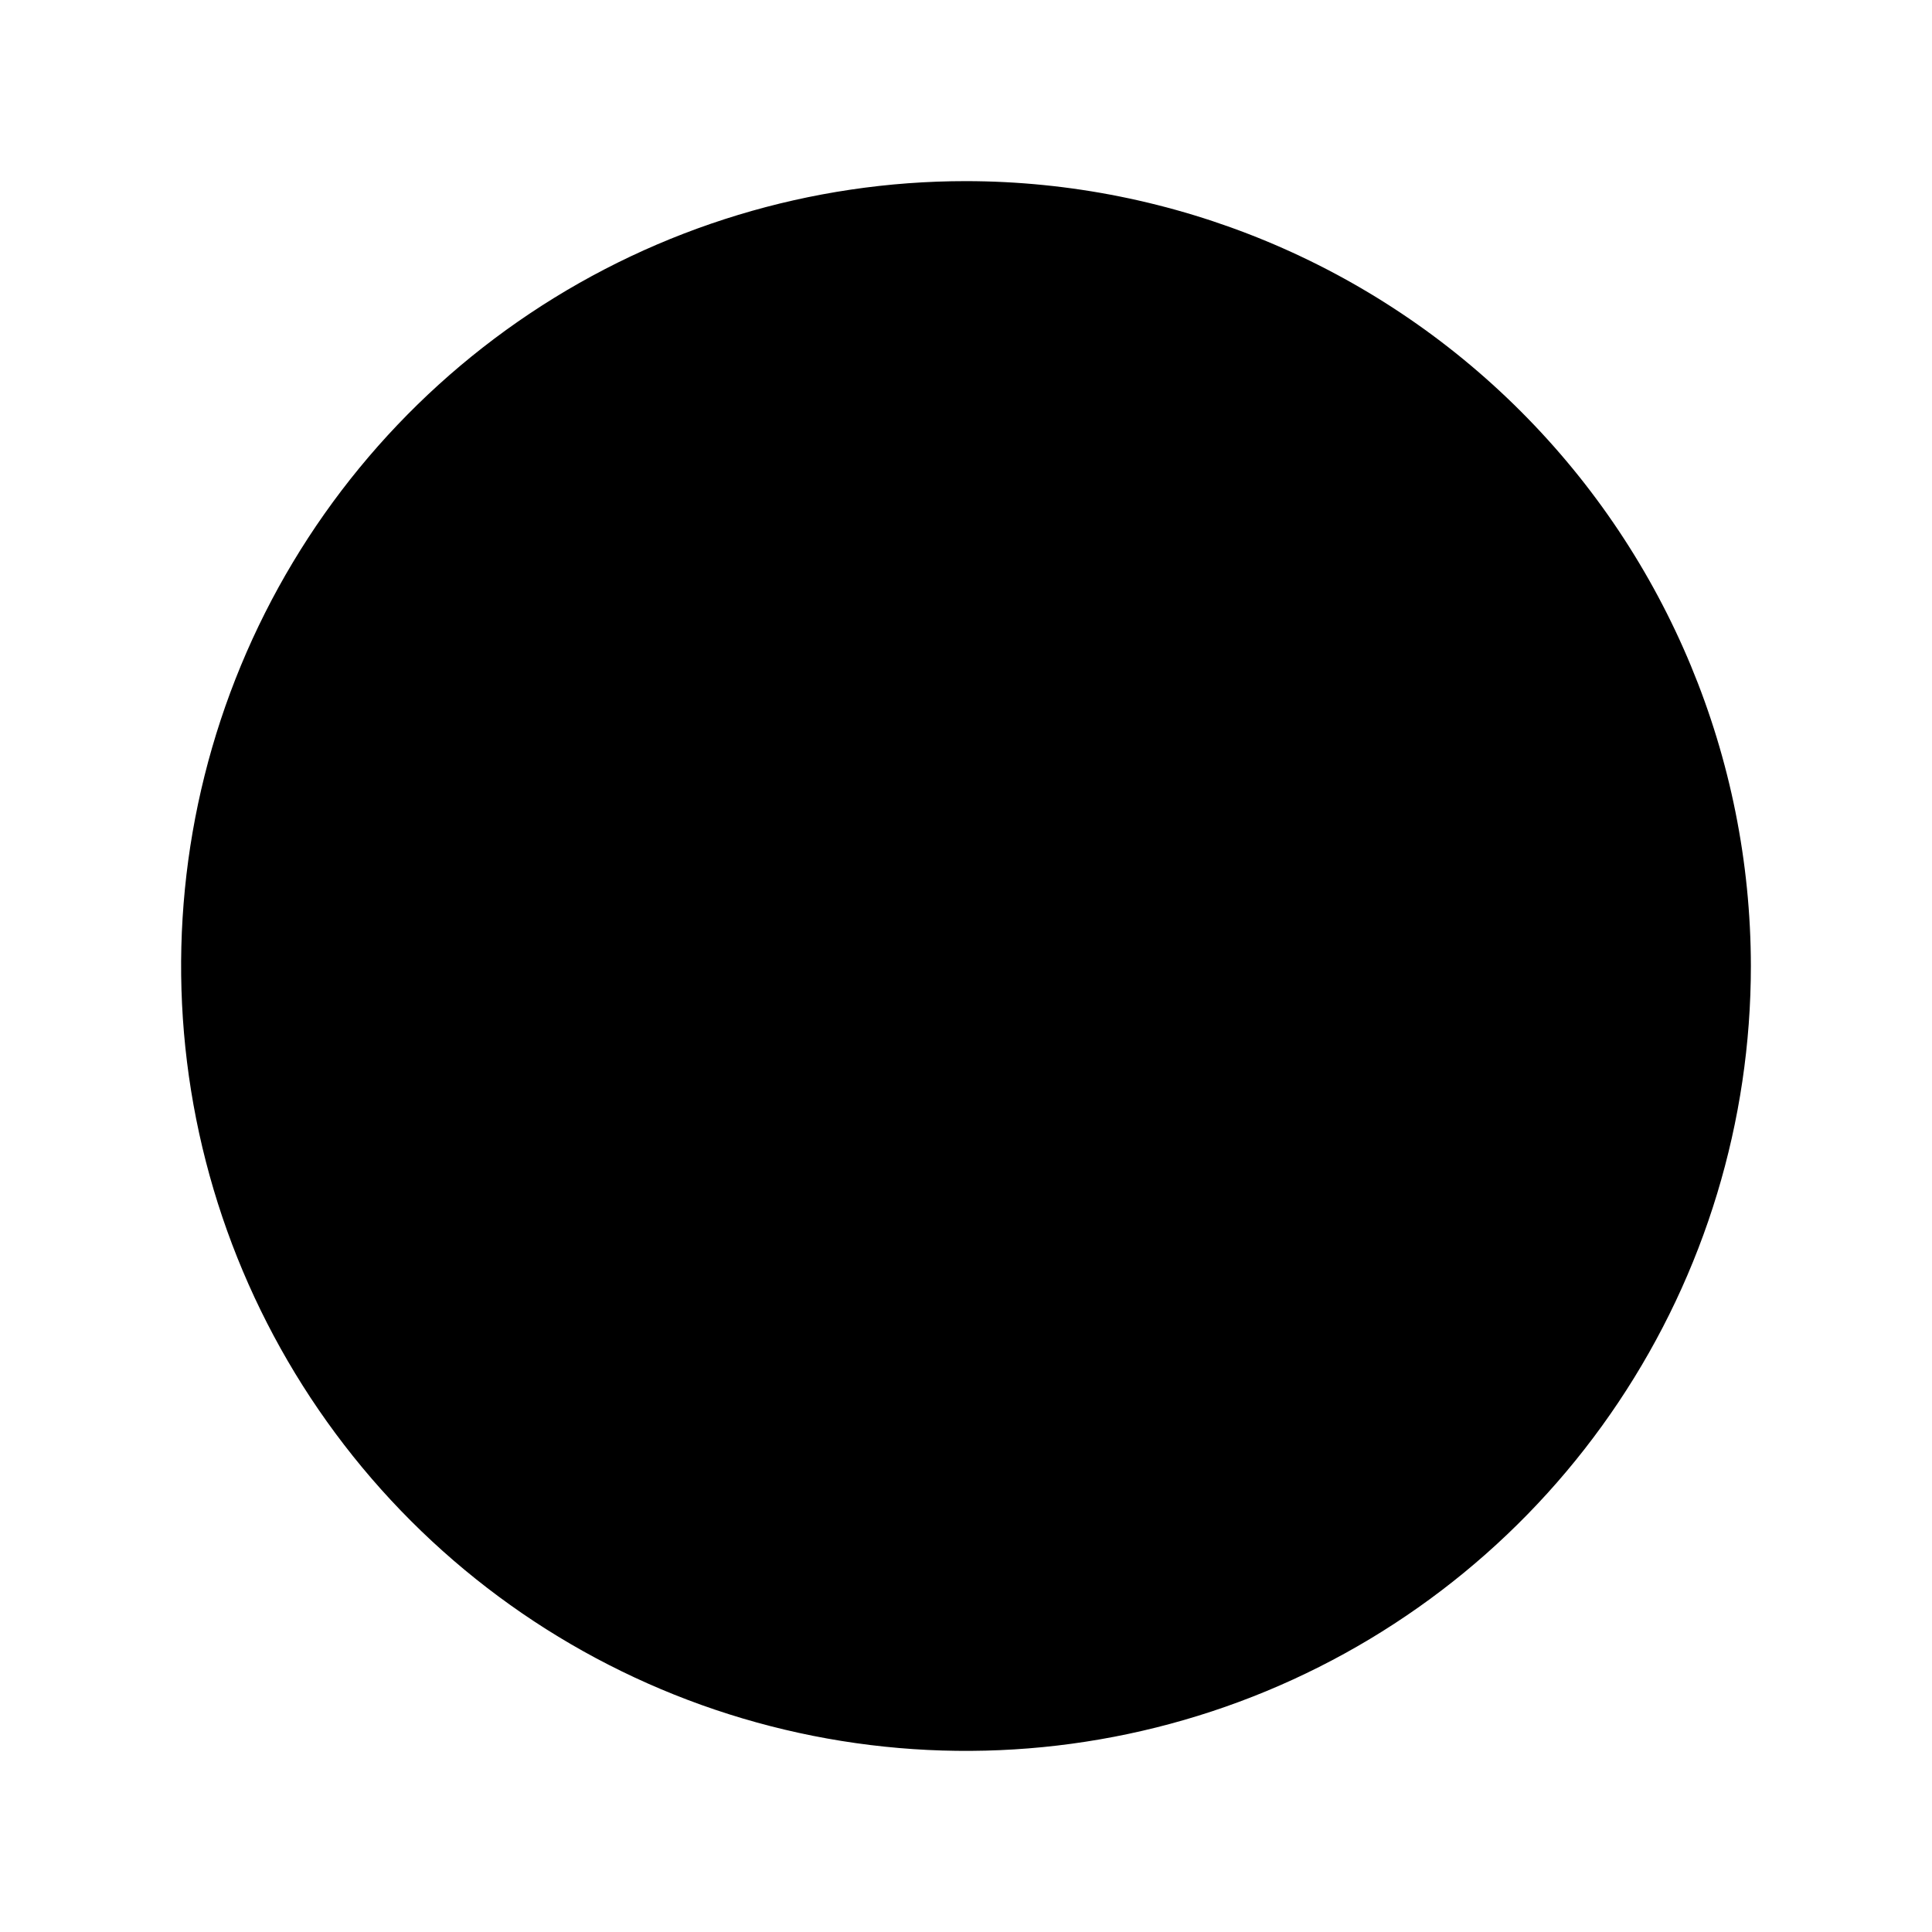
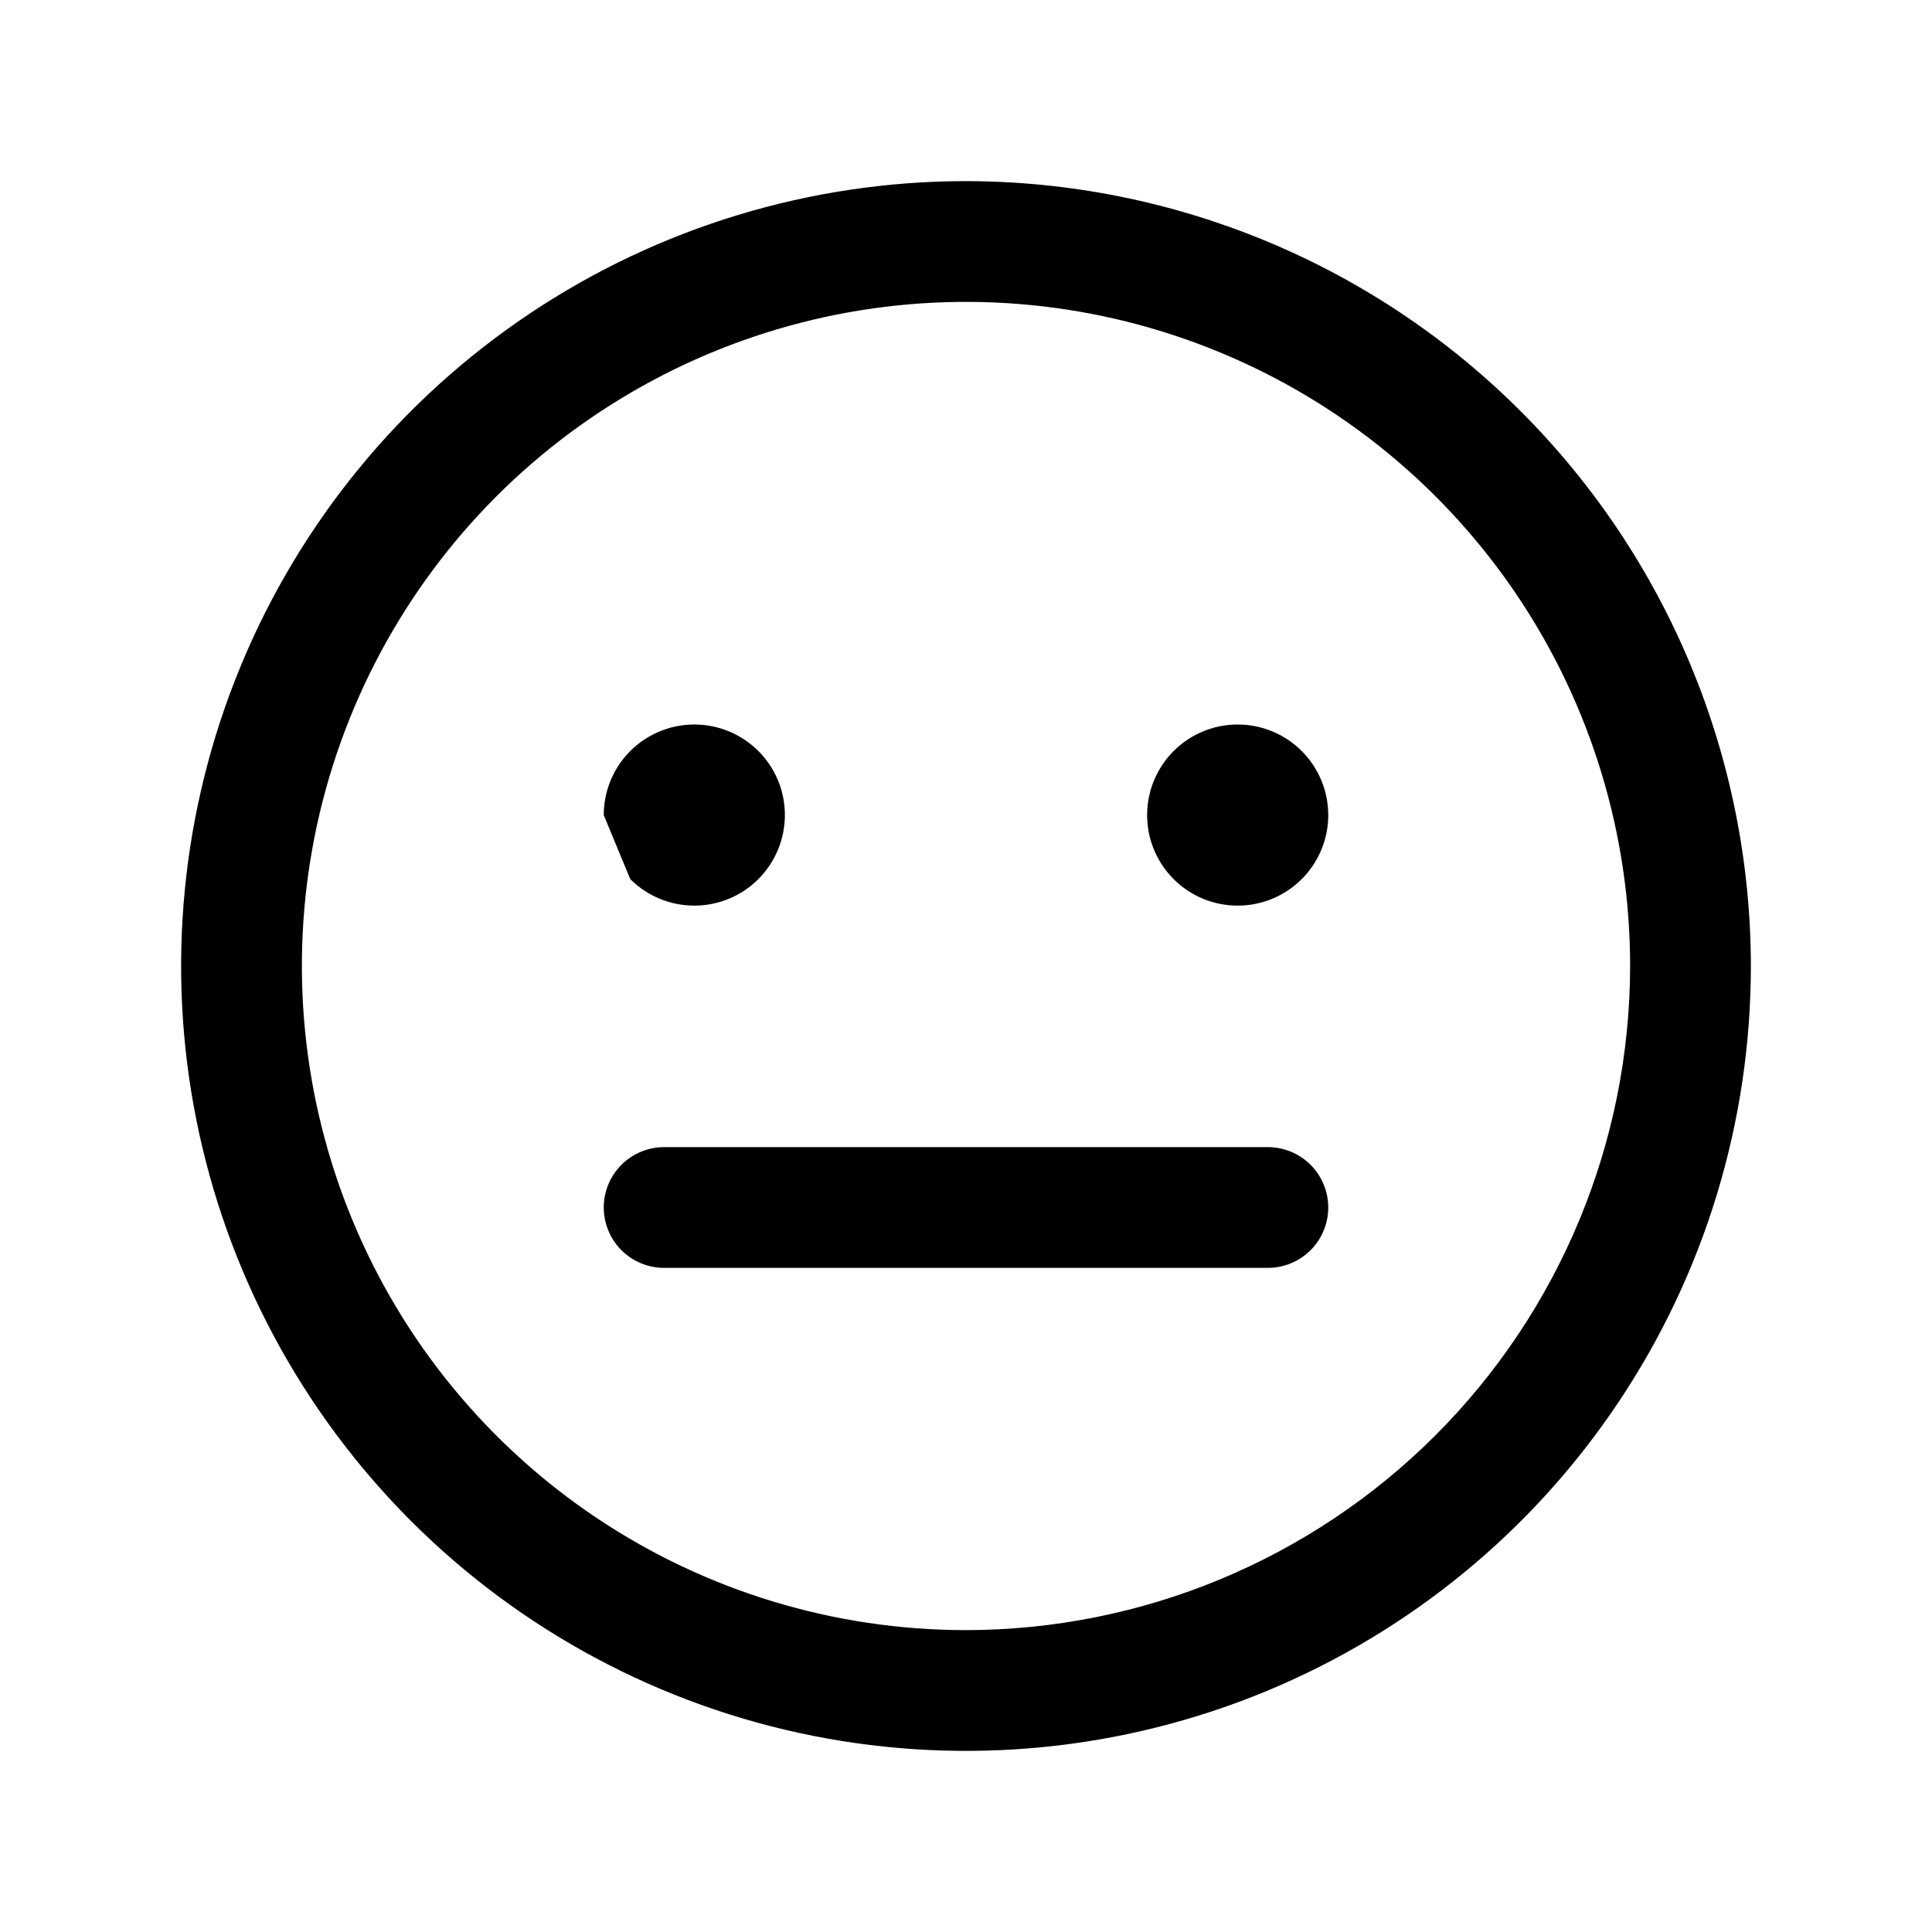
<svg xmlns="http://www.w3.org/2000/svg" width="40" height="40" viewBox="0 0 40 40" fill="none">
-   <path opacity="0.2" d="M35 20C35 22.967 34.12 25.867 32.472 28.334C30.824 30.8 28.481 32.723 25.74 33.858C22.999 34.993 19.983 35.291 17.074 34.712C14.164 34.133 11.491 32.704 9.393 30.607C7.296 28.509 5.867 25.836 5.288 22.926C4.709 20.017 5.006 17.001 6.142 14.26C7.277 11.519 9.2 9.176 11.666 7.528C14.133 5.88 17.033 5 20 5C23.978 5 27.794 6.58 30.607 9.393C33.42 12.206 35 16.022 35 20Z" fill="#1F2D25" style="fill:#1F2D25;fill:color(display-p3 0.122 0.176 0.145);fill-opacity:1;" />
-   <path d="M20 3.75C16.786 3.75 13.644 4.703 10.972 6.489C8.3 8.274 6.217 10.812 4.987 13.781C3.757 16.751 3.435 20.018 4.062 23.17C4.689 26.322 6.237 29.218 8.51 31.491C10.782 33.763 13.678 35.311 16.83 35.938C19.982 36.565 23.249 36.243 26.219 35.013C29.188 33.783 31.726 31.7 33.511 29.028C35.297 26.356 36.25 23.214 36.25 20C36.245 15.692 34.532 11.561 31.485 8.515C28.439 5.468 24.308 3.755 20 3.75ZM20 33.75C17.28 33.75 14.622 32.944 12.361 31.433C10.1 29.922 8.337 27.774 7.297 25.262C6.256 22.749 5.984 19.985 6.514 17.317C7.045 14.65 8.354 12.2 10.277 10.277C12.2 8.354 14.65 7.045 17.317 6.514C19.985 5.984 22.749 6.256 25.262 7.297C27.774 8.337 29.922 10.1 31.433 12.361C32.944 14.622 33.75 17.28 33.75 20C33.746 23.645 32.296 27.14 29.718 29.718C27.14 32.296 23.645 33.746 20 33.75ZM27.5 25C27.5 25.331 27.368 25.649 27.134 25.884C26.899 26.118 26.581 26.25 26.25 26.25H13.75C13.418 26.25 13.101 26.118 12.866 25.884C12.632 25.649 12.5 25.331 12.5 25C12.5 24.669 12.632 24.351 12.866 24.116C13.101 23.882 13.418 23.75 13.75 23.75H26.25C26.581 23.75 26.899 23.882 27.134 24.116C27.368 24.351 27.5 24.669 27.5 25ZM12.5 16.875C12.5 16.504 12.61 16.142 12.816 15.833C13.022 15.525 13.315 15.285 13.658 15.143C14 15.001 14.377 14.964 14.741 15.036C15.104 15.108 15.439 15.287 15.701 15.549C15.963 15.811 16.142 16.145 16.214 16.509C16.286 16.873 16.249 17.25 16.107 17.593C15.965 17.935 15.725 18.228 15.417 18.434C15.108 18.64 14.746 18.75 14.375 18.75C13.878 18.75 13.401 18.552 13.049 18.201C12.698 17.849 12.5 17.372 12.5 16.875ZM27.5 16.875C27.5 17.246 27.39 17.608 27.184 17.917C26.978 18.225 26.685 18.465 26.343 18.607C26 18.749 25.623 18.786 25.259 18.714C24.895 18.642 24.561 18.463 24.299 18.201C24.037 17.939 23.858 17.605 23.786 17.241C23.714 16.877 23.751 16.5 23.893 16.157C24.035 15.815 24.275 15.522 24.583 15.316C24.892 15.11 25.254 15 25.625 15C26.122 15 26.599 15.197 26.951 15.549C27.302 15.901 27.5 16.378 27.5 16.875Z" fill="#1F2D25" style="fill:#1F2D25;fill:color(display-p3 0.122 0.176 0.145);fill-opacity:1;" />
+   <path d="M20 3.75C16.786 3.75 13.644 4.703 10.972 6.489C8.3 8.274 6.217 10.812 4.987 13.781C3.757 16.751 3.435 20.018 4.062 23.17C4.689 26.322 6.237 29.218 8.51 31.491C10.782 33.763 13.678 35.311 16.83 35.938C19.982 36.565 23.249 36.243 26.219 35.013C29.188 33.783 31.726 31.7 33.511 29.028C35.297 26.356 36.25 23.214 36.25 20C36.245 15.692 34.532 11.561 31.485 8.515C28.439 5.468 24.308 3.755 20 3.75ZM20 33.75C17.28 33.75 14.622 32.944 12.361 31.433C10.1 29.922 8.337 27.774 7.297 25.262C6.256 22.749 5.984 19.985 6.514 17.317C7.045 14.65 8.354 12.2 10.277 10.277C12.2 8.354 14.65 7.045 17.317 6.514C19.985 5.984 22.749 6.256 25.262 7.297C27.774 8.337 29.922 10.1 31.433 12.361C32.944 14.622 33.75 17.28 33.75 20C33.746 23.645 32.296 27.14 29.718 29.718C27.14 32.296 23.645 33.746 20 33.75ZM27.5 25C27.5 25.331 27.368 25.649 27.134 25.884C26.899 26.118 26.581 26.25 26.25 26.25H13.75C13.418 26.25 13.101 26.118 12.866 25.884C12.632 25.649 12.5 25.331 12.5 25C12.5 24.669 12.632 24.351 12.866 24.116C13.101 23.882 13.418 23.75 13.75 23.75H26.25C26.581 23.75 26.899 23.882 27.134 24.116C27.368 24.351 27.5 24.669 27.5 25ZM12.5 16.875C12.5 16.504 12.61 16.142 12.816 15.833C13.022 15.525 13.315 15.285 13.658 15.143C14 15.001 14.377 14.964 14.741 15.036C15.104 15.108 15.439 15.287 15.701 15.549C15.963 15.811 16.142 16.145 16.214 16.509C16.286 16.873 16.249 17.25 16.107 17.593C15.965 17.935 15.725 18.228 15.417 18.434C15.108 18.64 14.746 18.75 14.375 18.75C13.878 18.75 13.401 18.552 13.049 18.201ZM27.5 16.875C27.5 17.246 27.39 17.608 27.184 17.917C26.978 18.225 26.685 18.465 26.343 18.607C26 18.749 25.623 18.786 25.259 18.714C24.895 18.642 24.561 18.463 24.299 18.201C24.037 17.939 23.858 17.605 23.786 17.241C23.714 16.877 23.751 16.5 23.893 16.157C24.035 15.815 24.275 15.522 24.583 15.316C24.892 15.11 25.254 15 25.625 15C26.122 15 26.599 15.197 26.951 15.549C27.302 15.901 27.5 16.378 27.5 16.875Z" fill="#1F2D25" style="fill:#1F2D25;fill:color(display-p3 0.122 0.176 0.145);fill-opacity:1;" />
</svg>